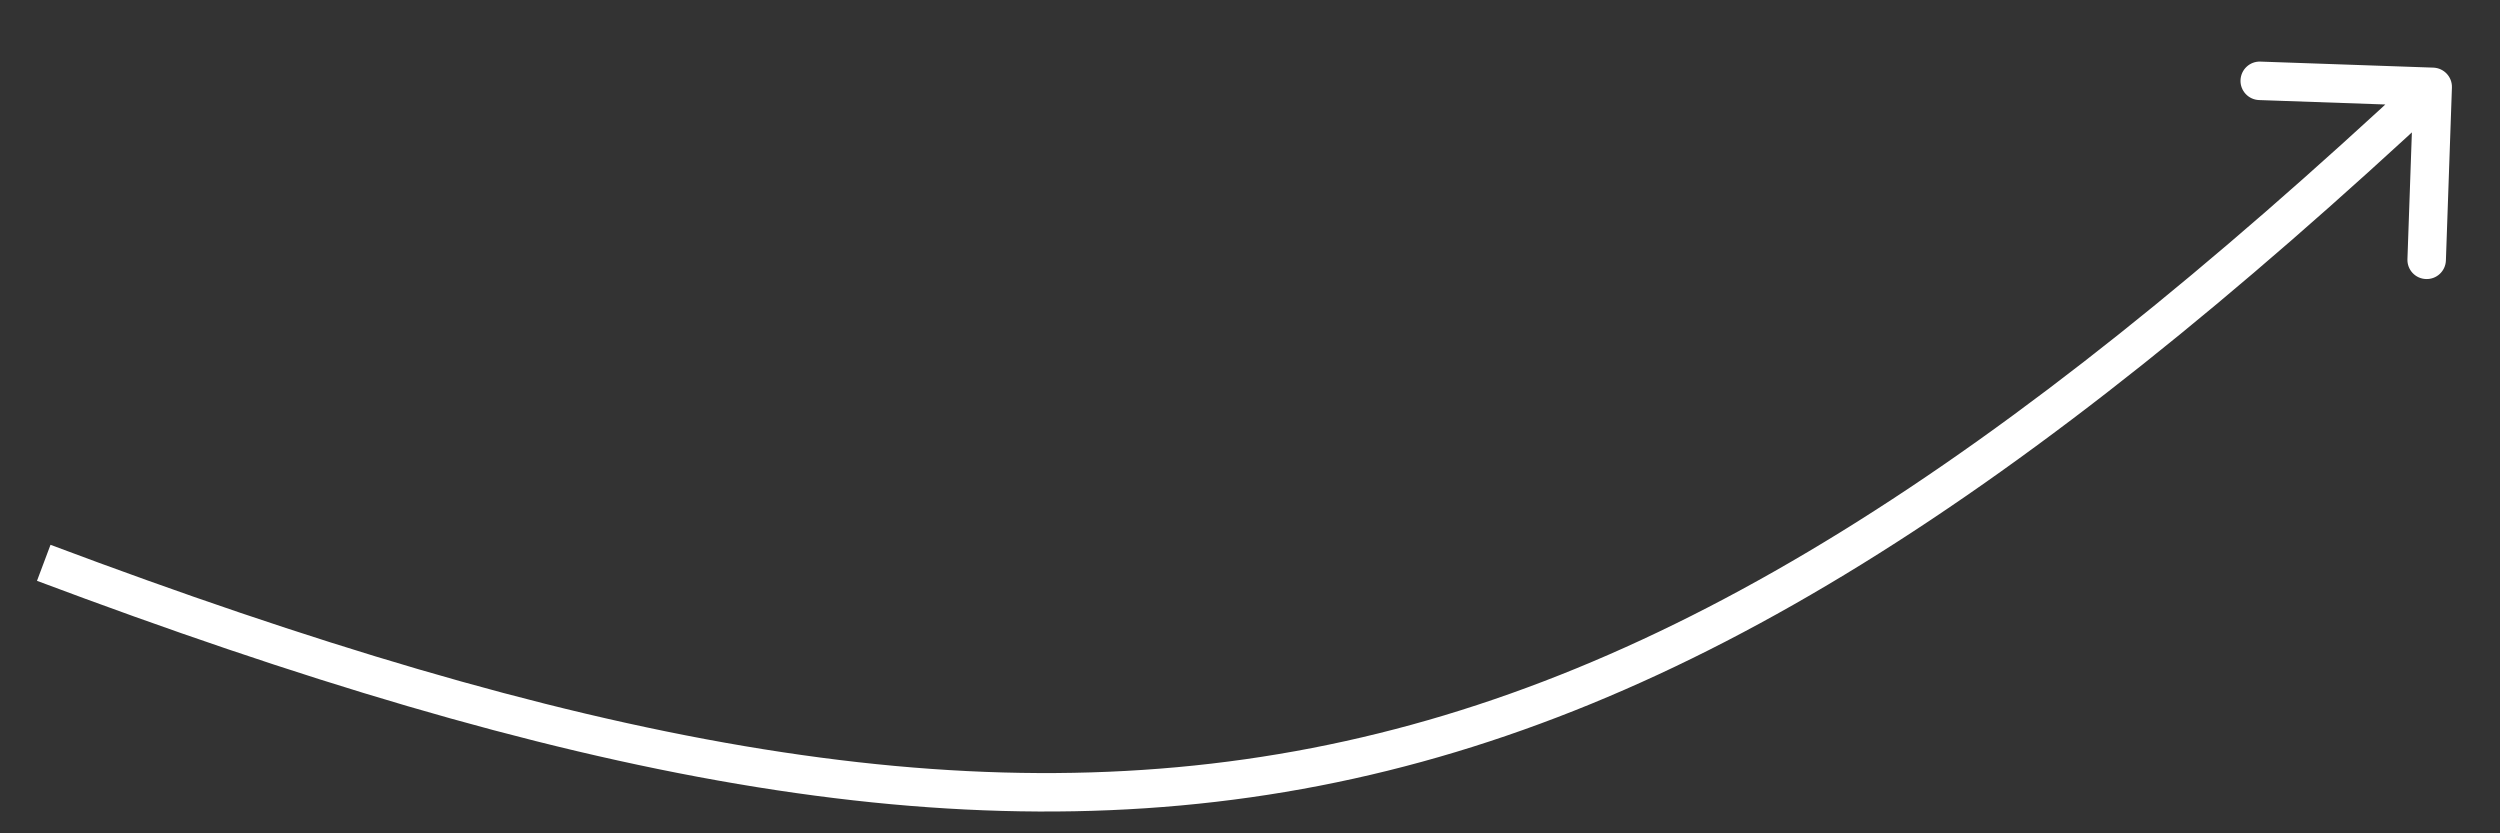
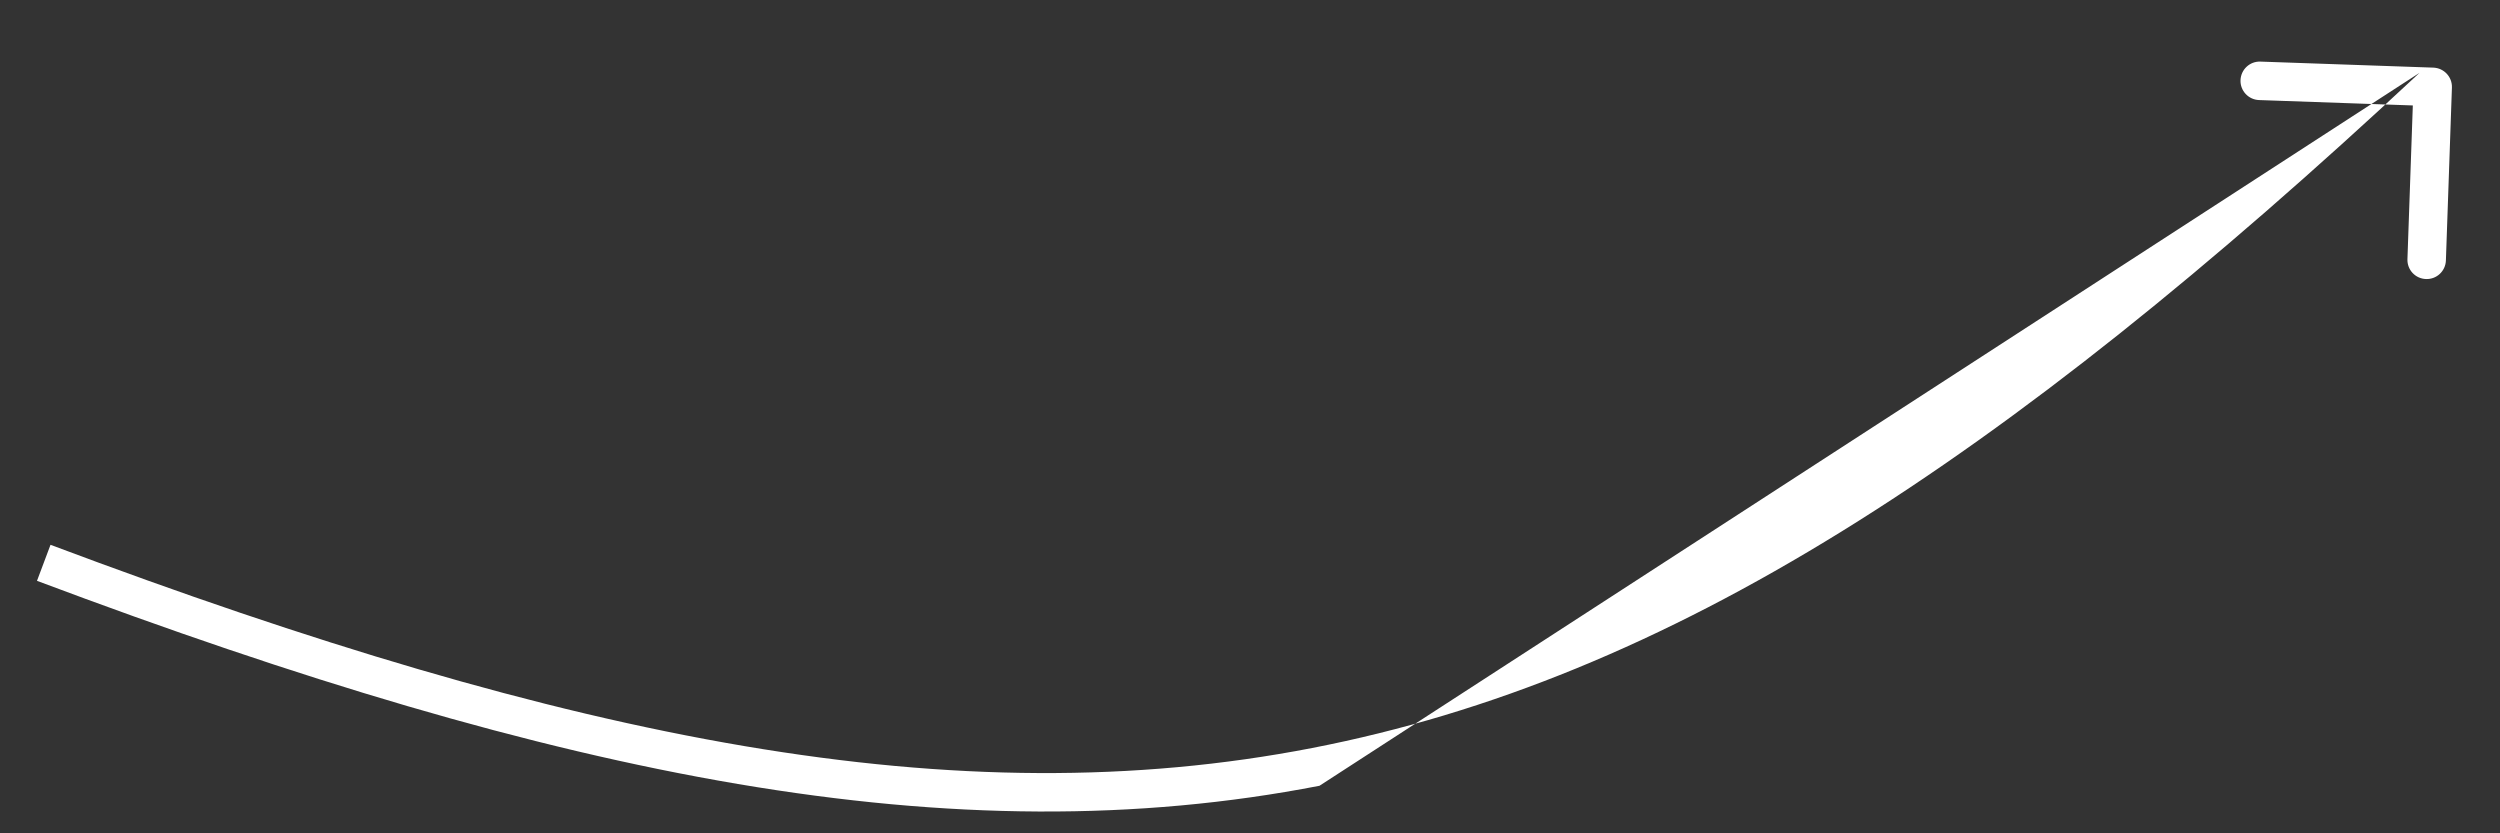
<svg xmlns="http://www.w3.org/2000/svg" width="39" height="13" viewBox="0 0 39 13" fill="none">
  <rect x="0" y="0" width="39" height="13" fill="#333333" stroke="none" />
-   <path d="M38.25 1.366C38.256 1.2 38.126 1.061 37.96 1.055L35.262 0.961C35.096 0.955 34.958 1.085 34.952 1.251C34.946 1.416 35.076 1.555 35.241 1.561L37.64 1.645L37.556 4.043C37.55 4.209 37.68 4.348 37.846 4.353C38.011 4.359 38.15 4.23 38.156 4.064L38.25 1.366ZM0.577 9.061C8.769 12.139 14.868 13.368 20.584 12.258C26.299 11.148 31.578 7.708 38.155 1.575L37.745 1.136C31.194 7.246 26.017 10.592 20.469 11.669C14.921 12.747 8.951 11.566 0.788 8.499L0.577 9.061Z" fill="white" />
+   <path d="M38.25 1.366C38.256 1.2 38.126 1.061 37.96 1.055L35.262 0.961C35.096 0.955 34.958 1.085 34.952 1.251C34.946 1.416 35.076 1.555 35.241 1.561L37.64 1.645L37.556 4.043C37.55 4.209 37.68 4.348 37.846 4.353C38.011 4.359 38.15 4.23 38.156 4.064L38.25 1.366ZM0.577 9.061C8.769 12.139 14.868 13.368 20.584 12.258L37.745 1.136C31.194 7.246 26.017 10.592 20.469 11.669C14.921 12.747 8.951 11.566 0.788 8.499L0.577 9.061Z" fill="white" />
</svg>